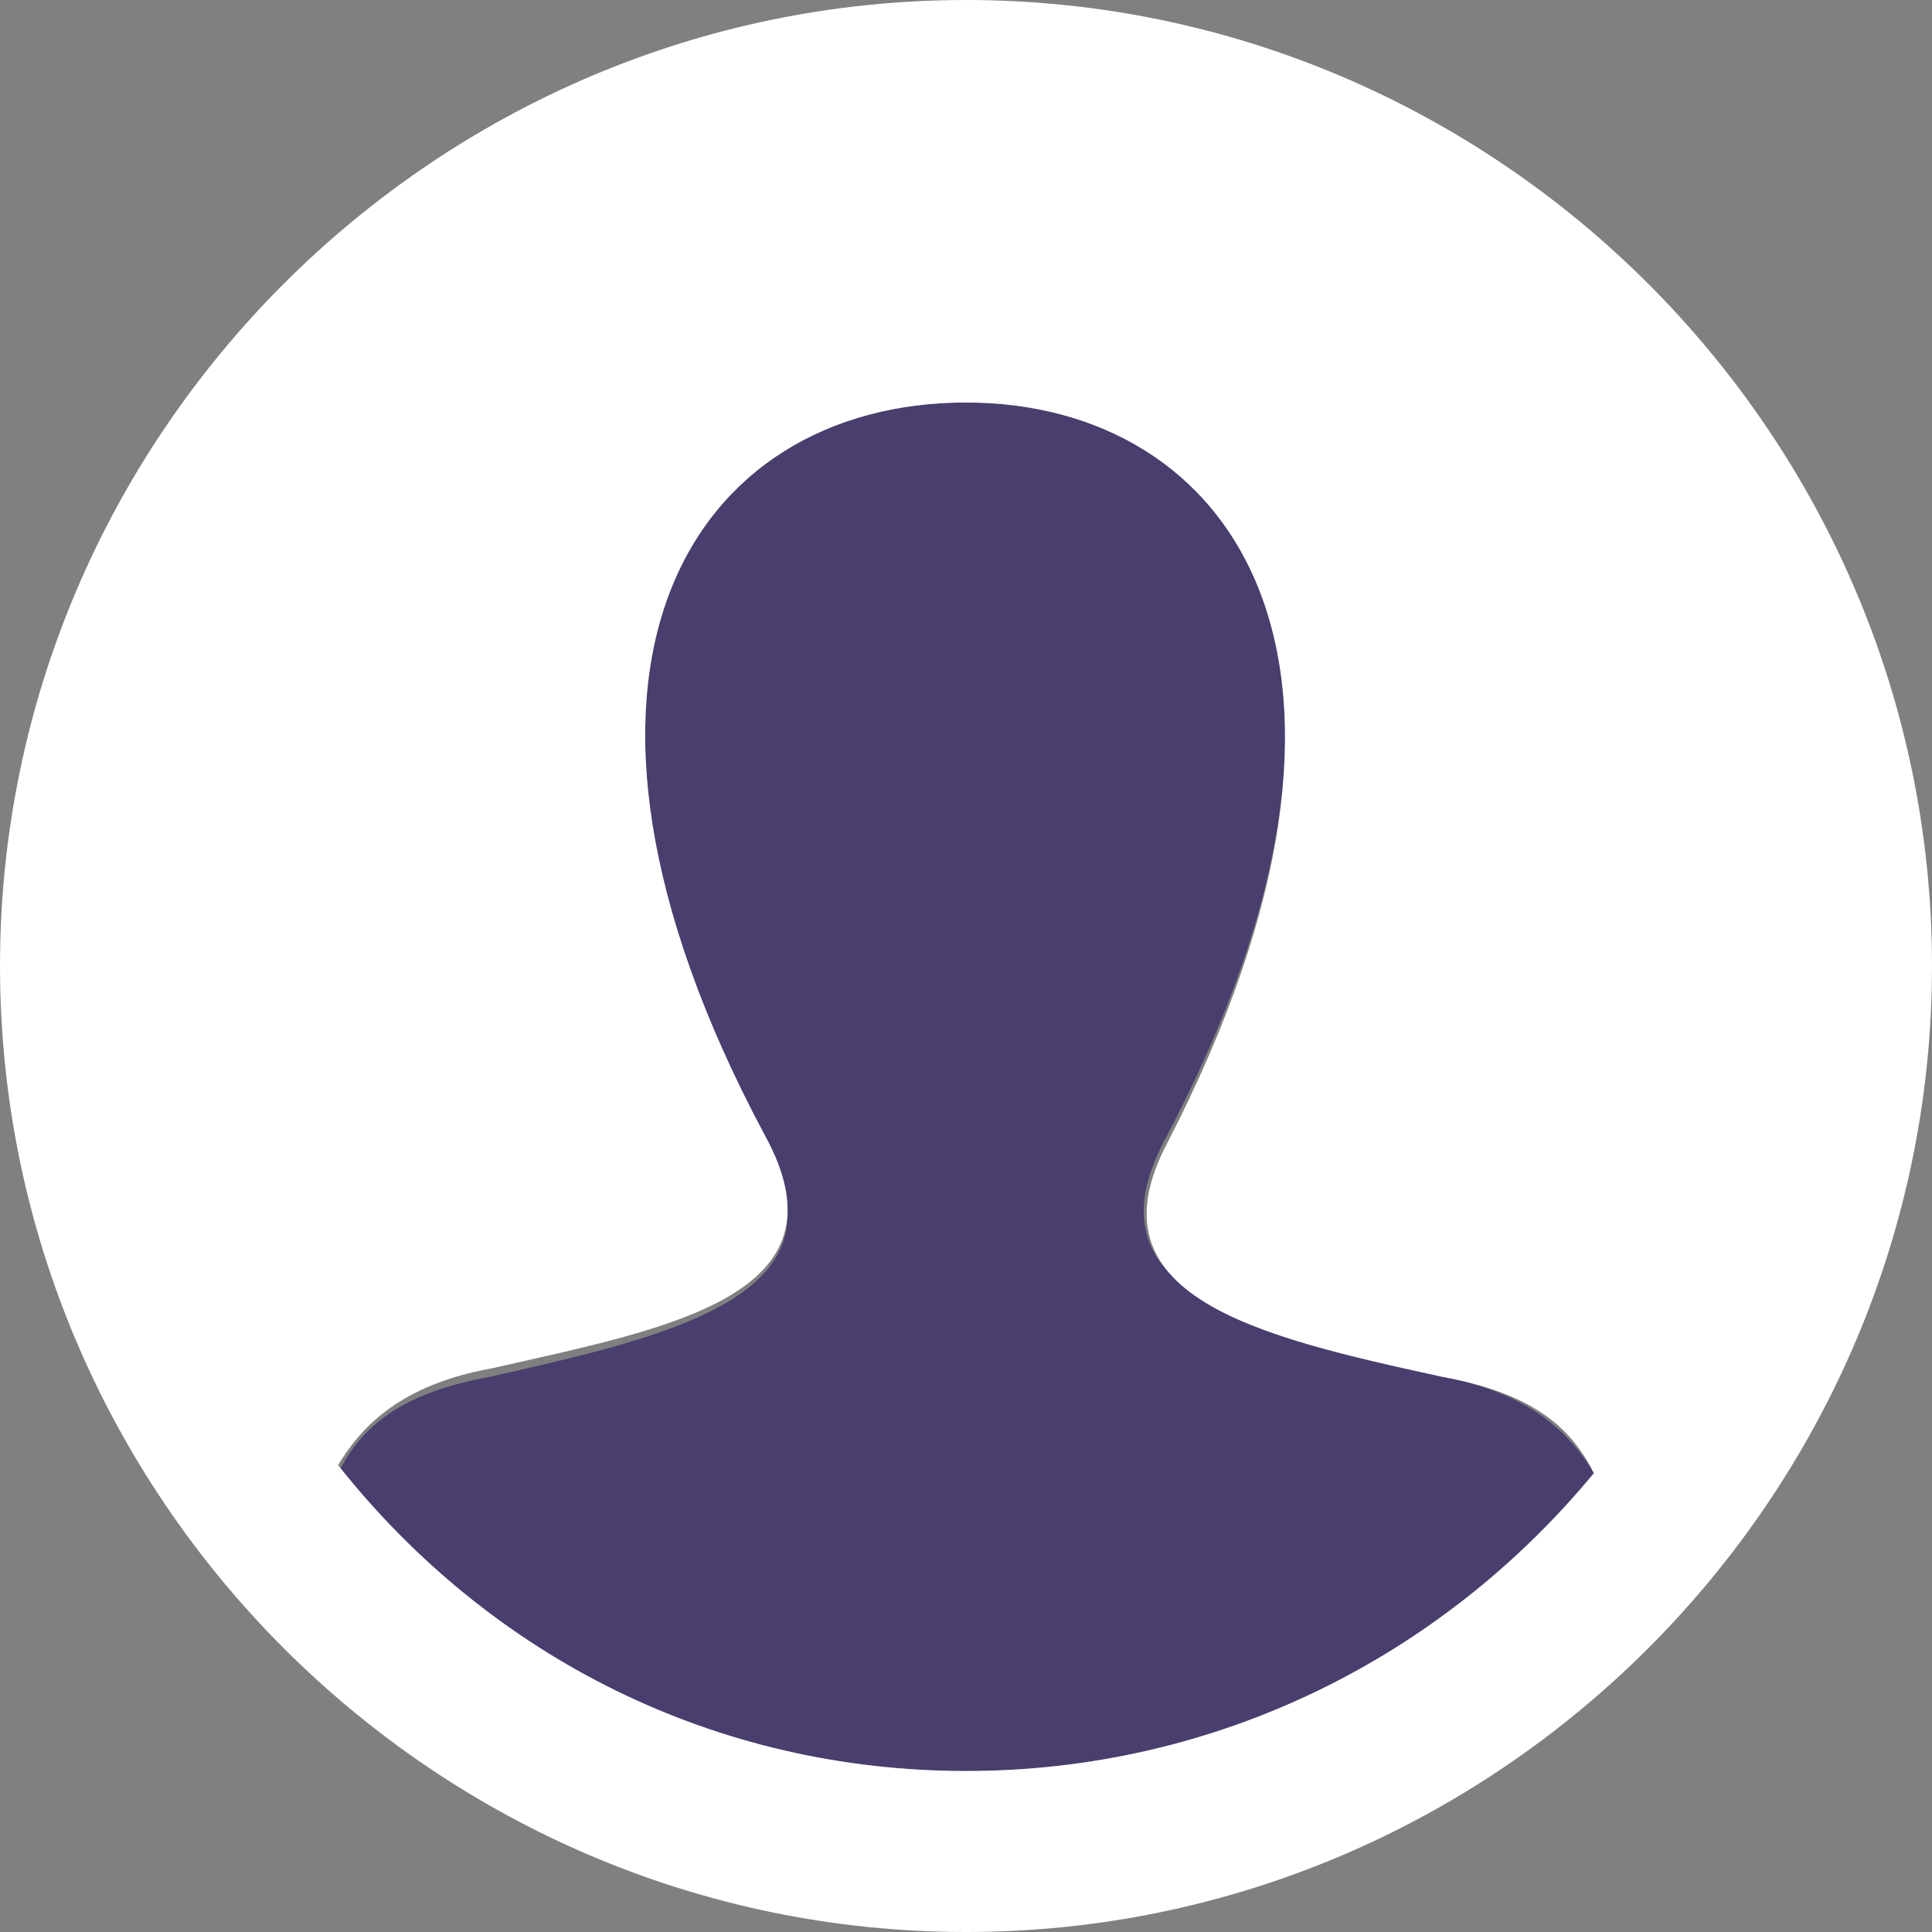
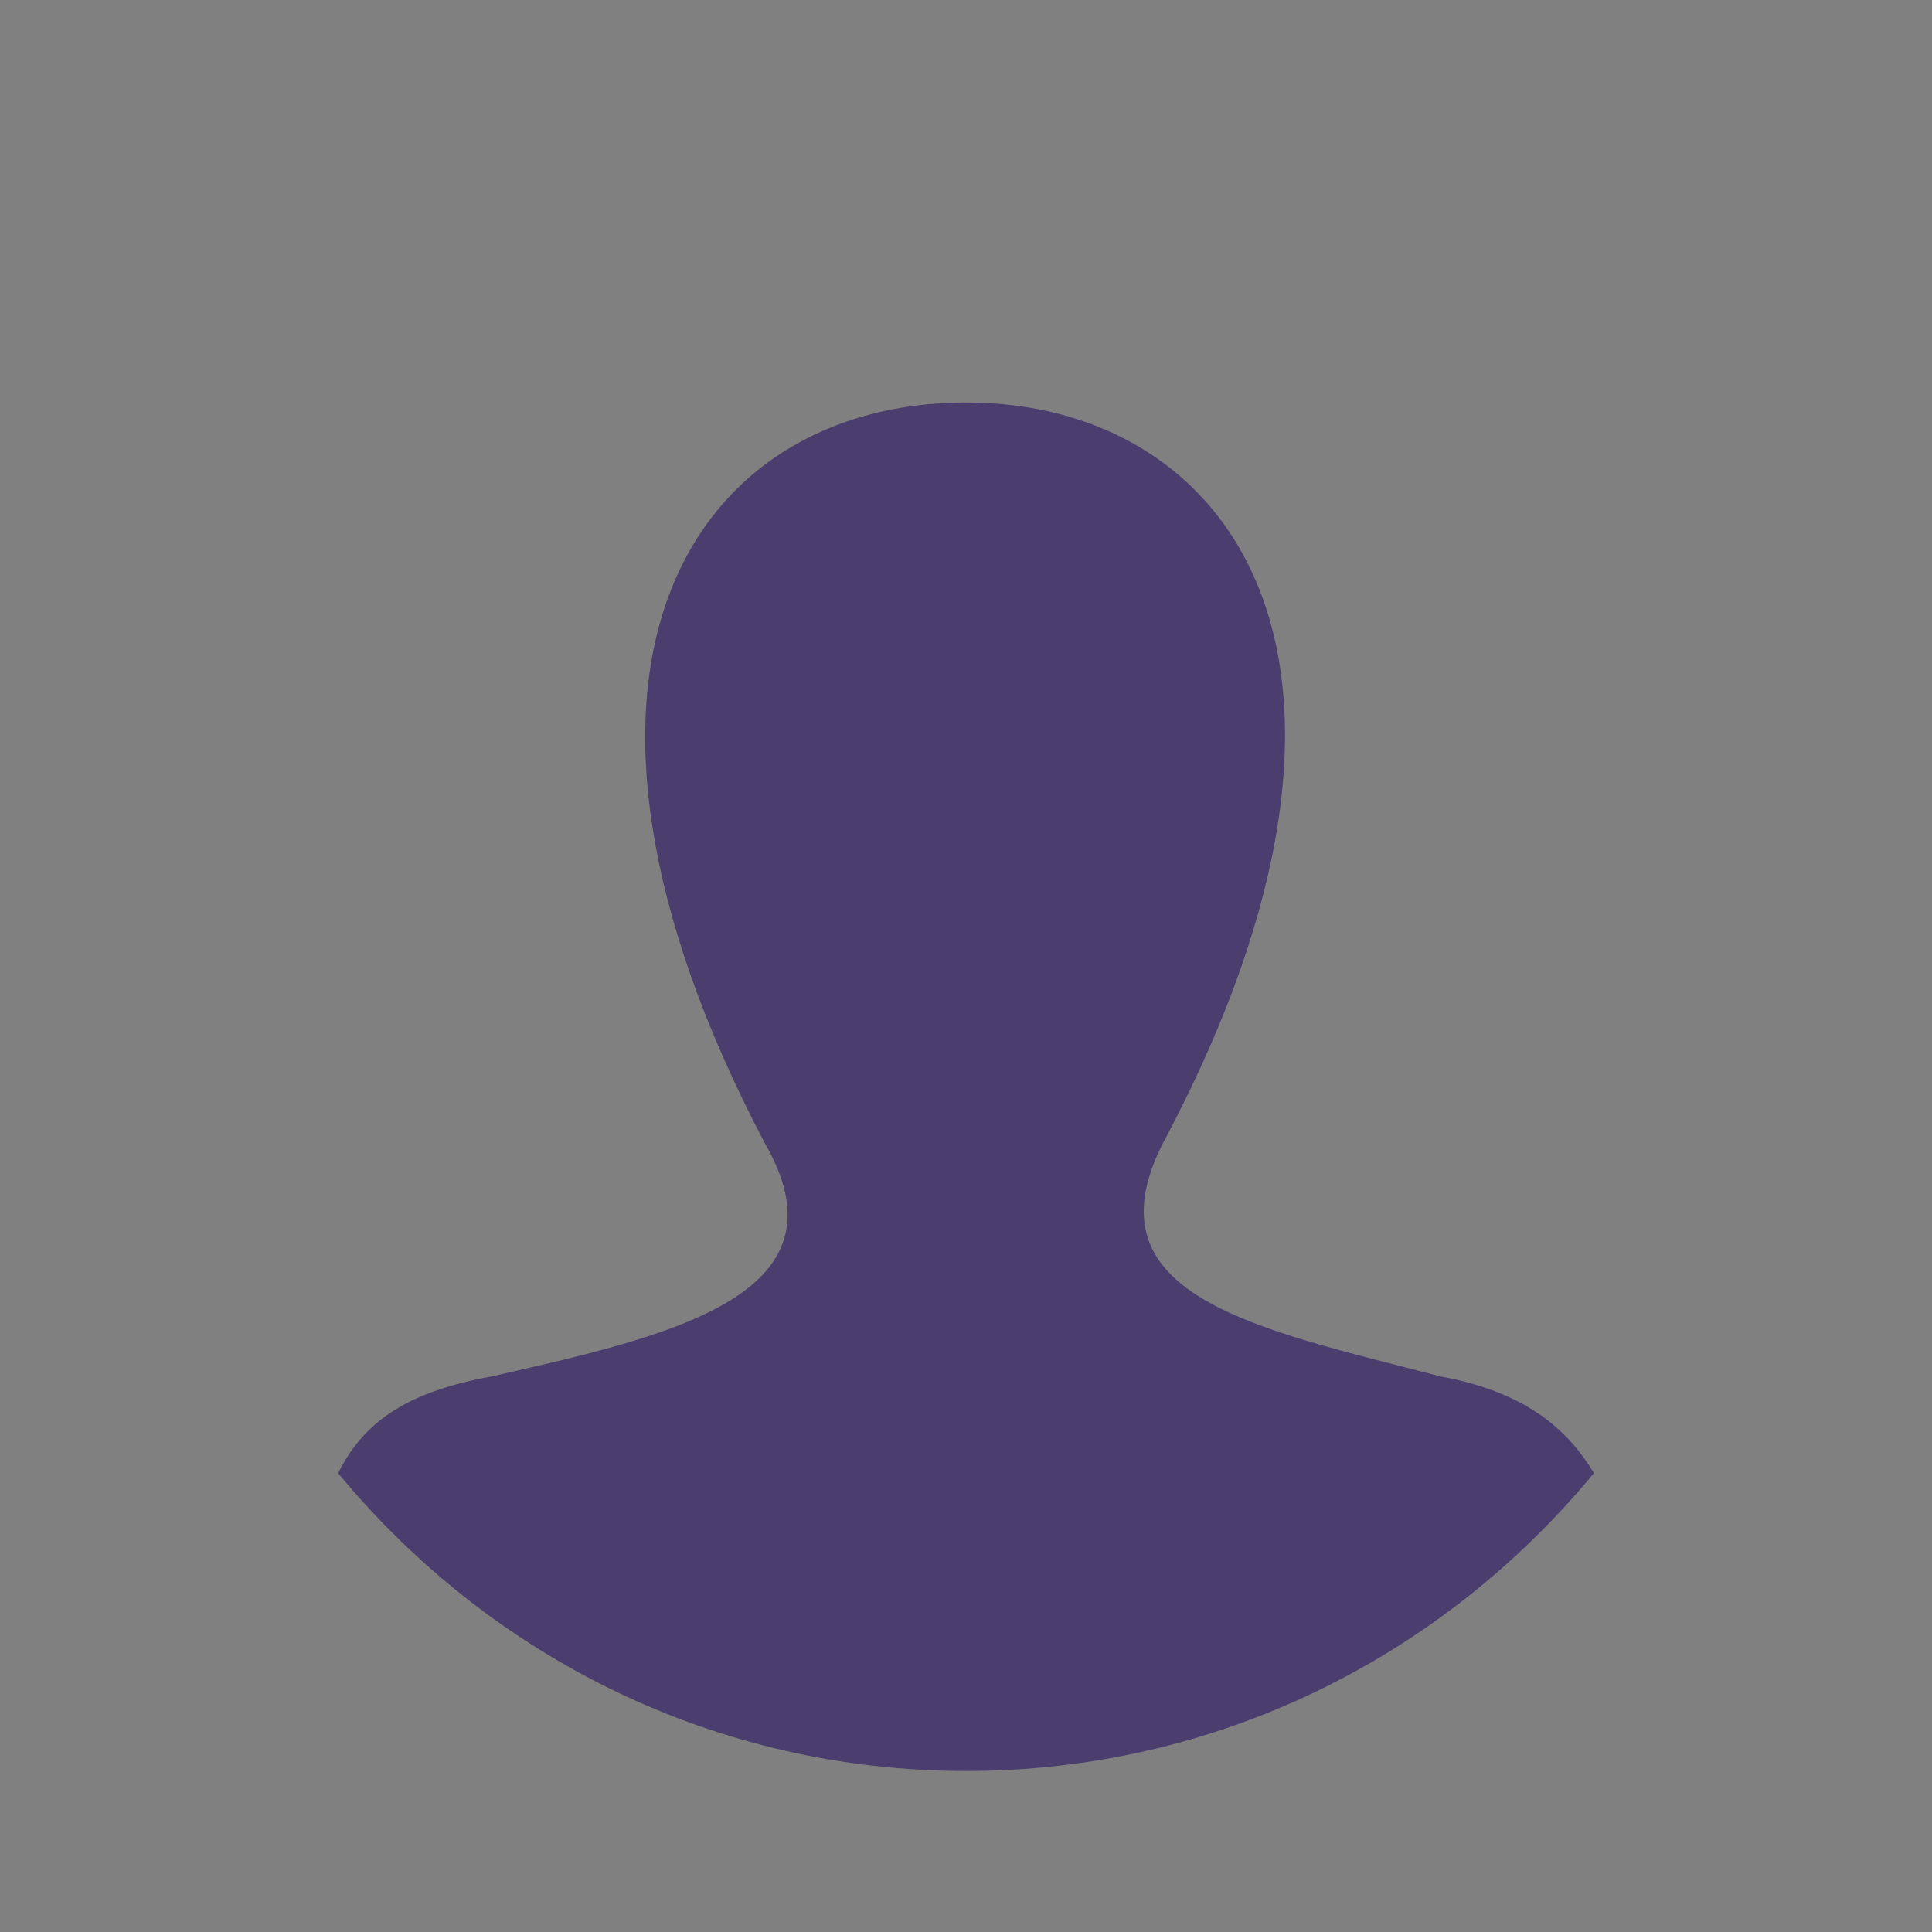
<svg xmlns="http://www.w3.org/2000/svg" version="1.1" id="Layer_1" x="0px" y="0px" viewBox="0 0 24 24" style="enable-background:new 0 0 24 24;" xml:space="preserve">
  <rect x="0" y="0" width="24" height="24" fill="#808080" stroke="none" />
  <style type="text/css">
	.st0{fill:#493E6E;}
	.st1{fill:#FFFFFF;}
</style>
  <g id="XMLID_1_">
    <g>
      <path class="st0" d="M17.9,17.1c1.1,0.2,1.6,0.7,1.9,1.2C17.9,20.6,15.1,22,12,22s-5.9-1.4-7.8-3.7c0.3-0.6,0.8-1,1.9-1.2    c2.2-0.5,4.5-1,3.4-2.9C6.4,8.3,8.6,5,12,5c3.3,0,5.6,3.2,2.5,9.1C13.4,16.1,15.6,16.5,17.9,17.1z" />
-       <path class="st1" d="M12,22c3.1,0,5.9-1.4,7.8-3.7c-0.3-0.6-0.8-1-1.9-1.2c-2.3-0.5-4.4-1-3.4-2.9C17.6,8.2,15.3,5,12,5    c-3.4,0-5.6,3.3-2.5,9.1c1.1,2-1.2,2.4-3.4,2.9c-1.1,0.2-1.6,0.7-1.9,1.2C6.1,20.6,8.9,22,12,22z M24,12c0,6.6-5.4,12-12,12    S0,18.6,0,12S5.4,0,12,0S24,5.4,24,12z" />
    </g>
    <g>
	</g>
  </g>
</svg>